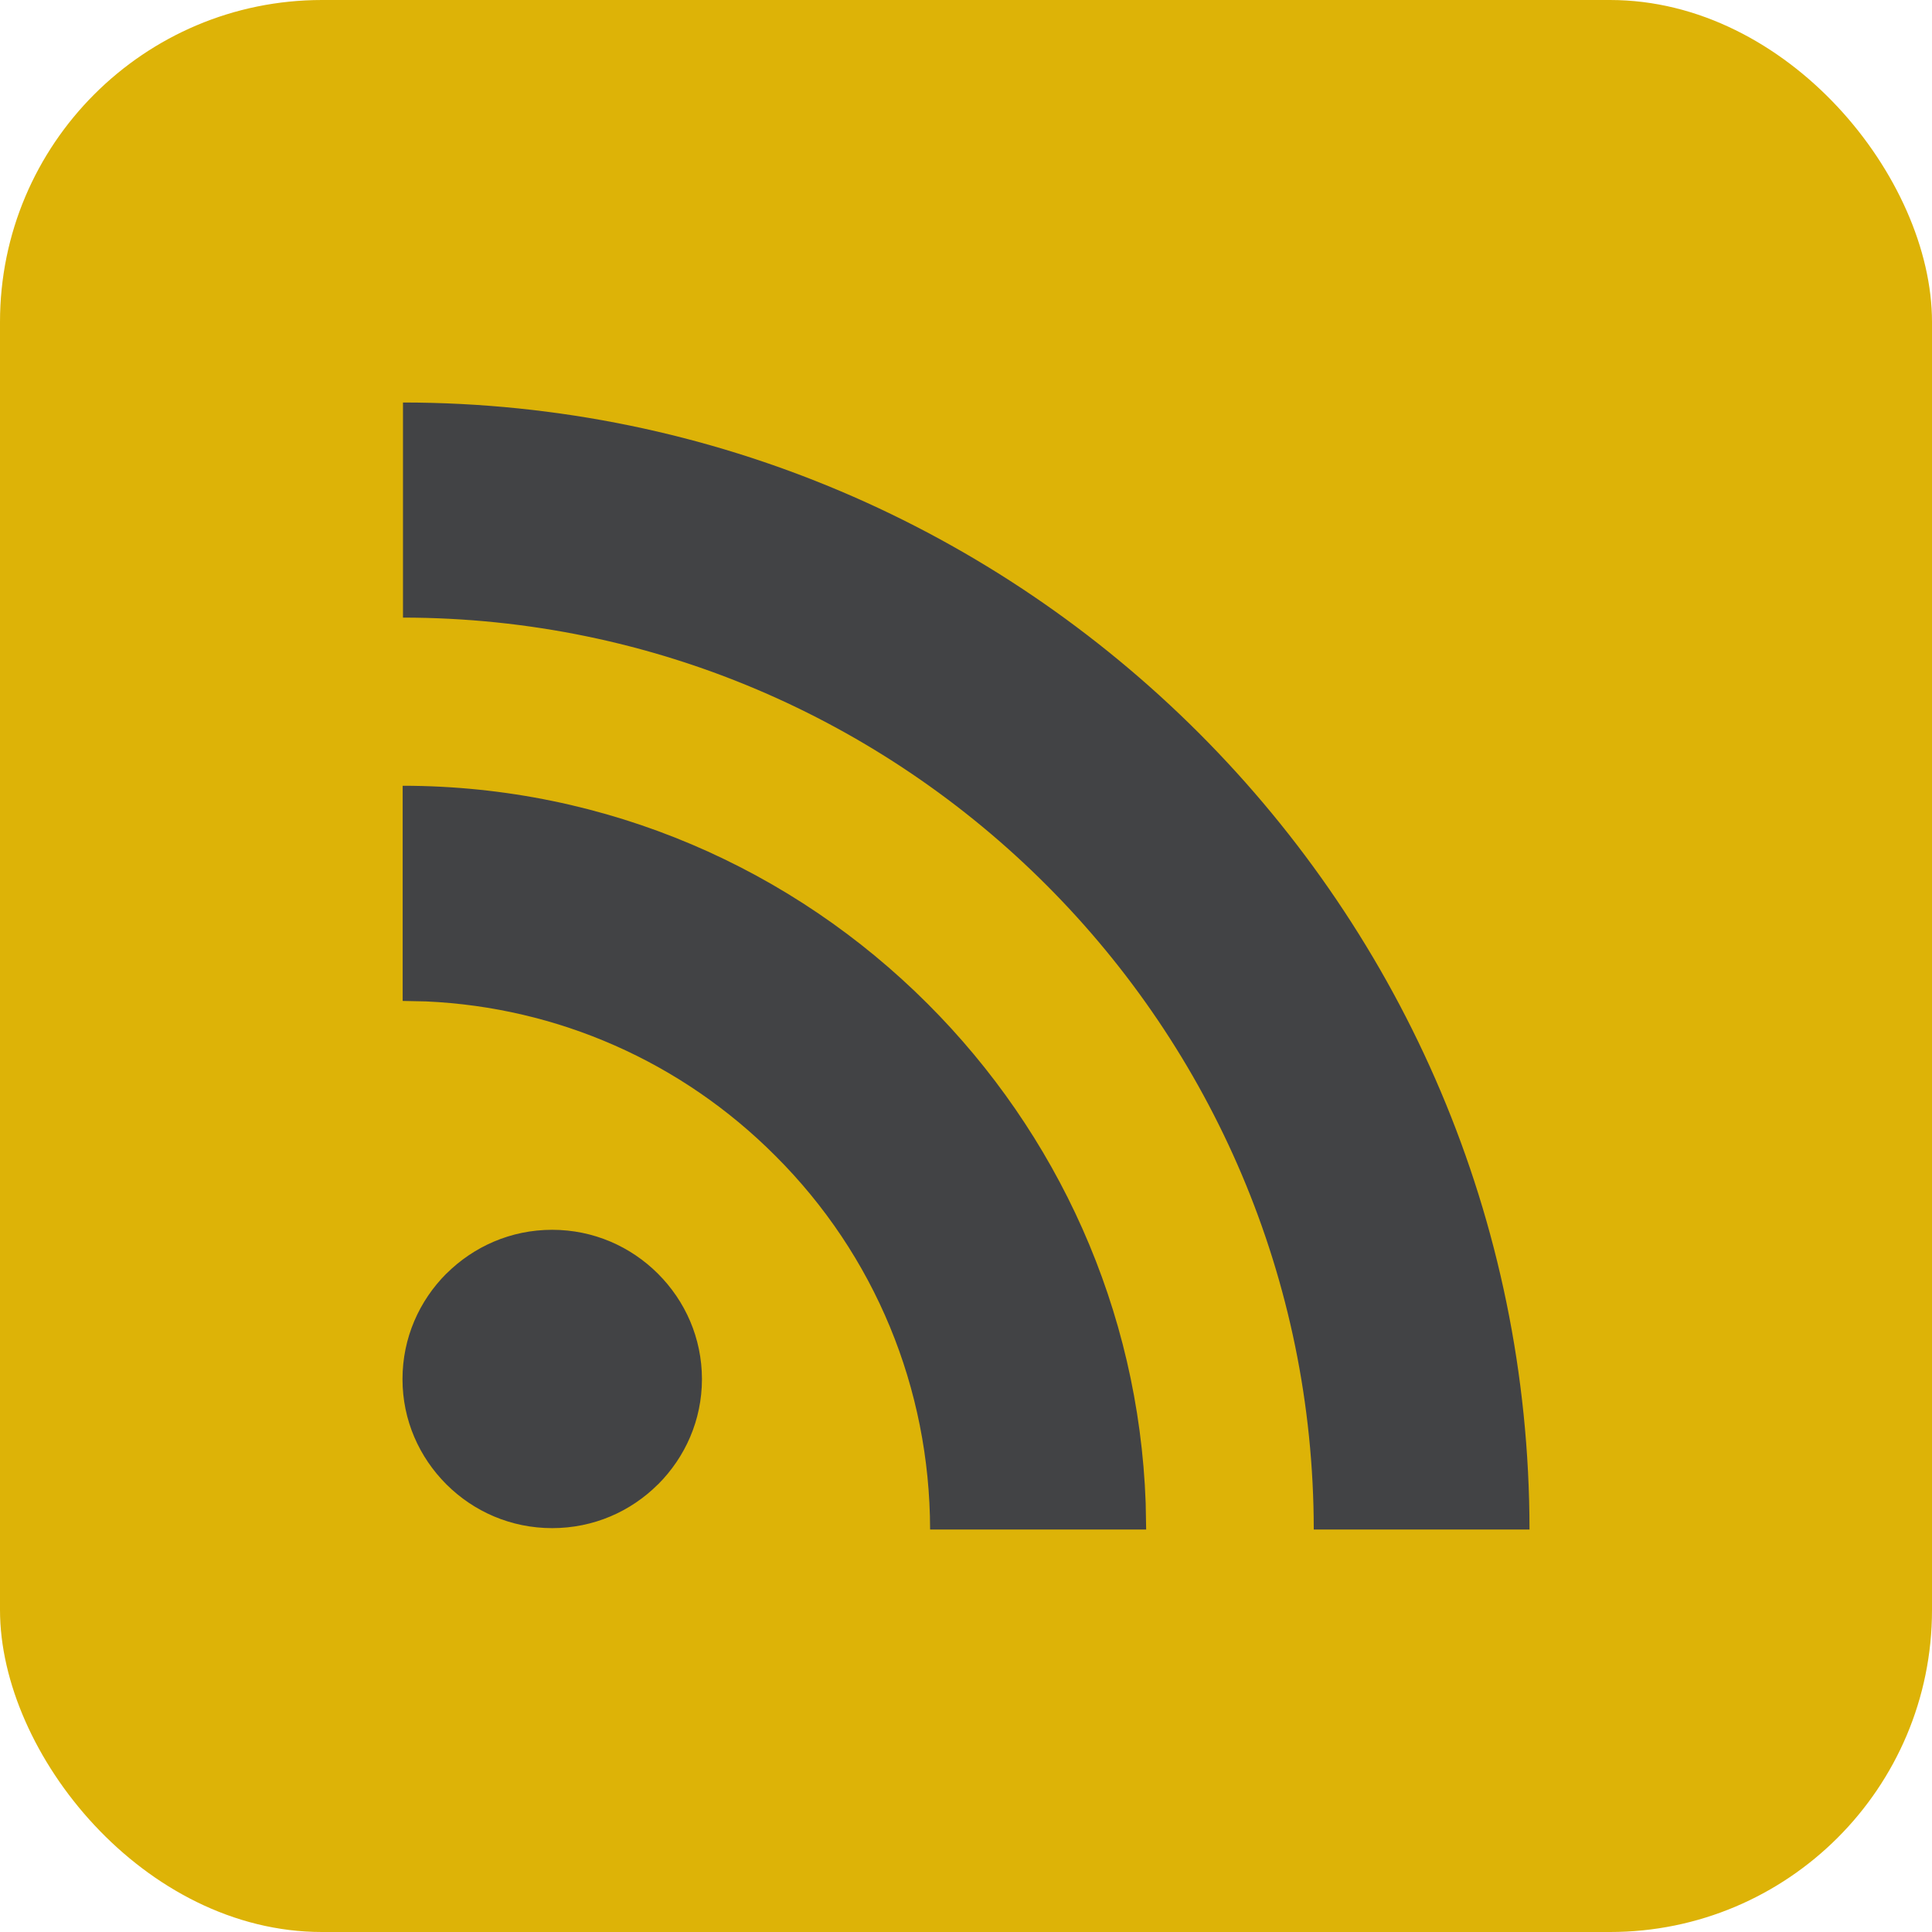
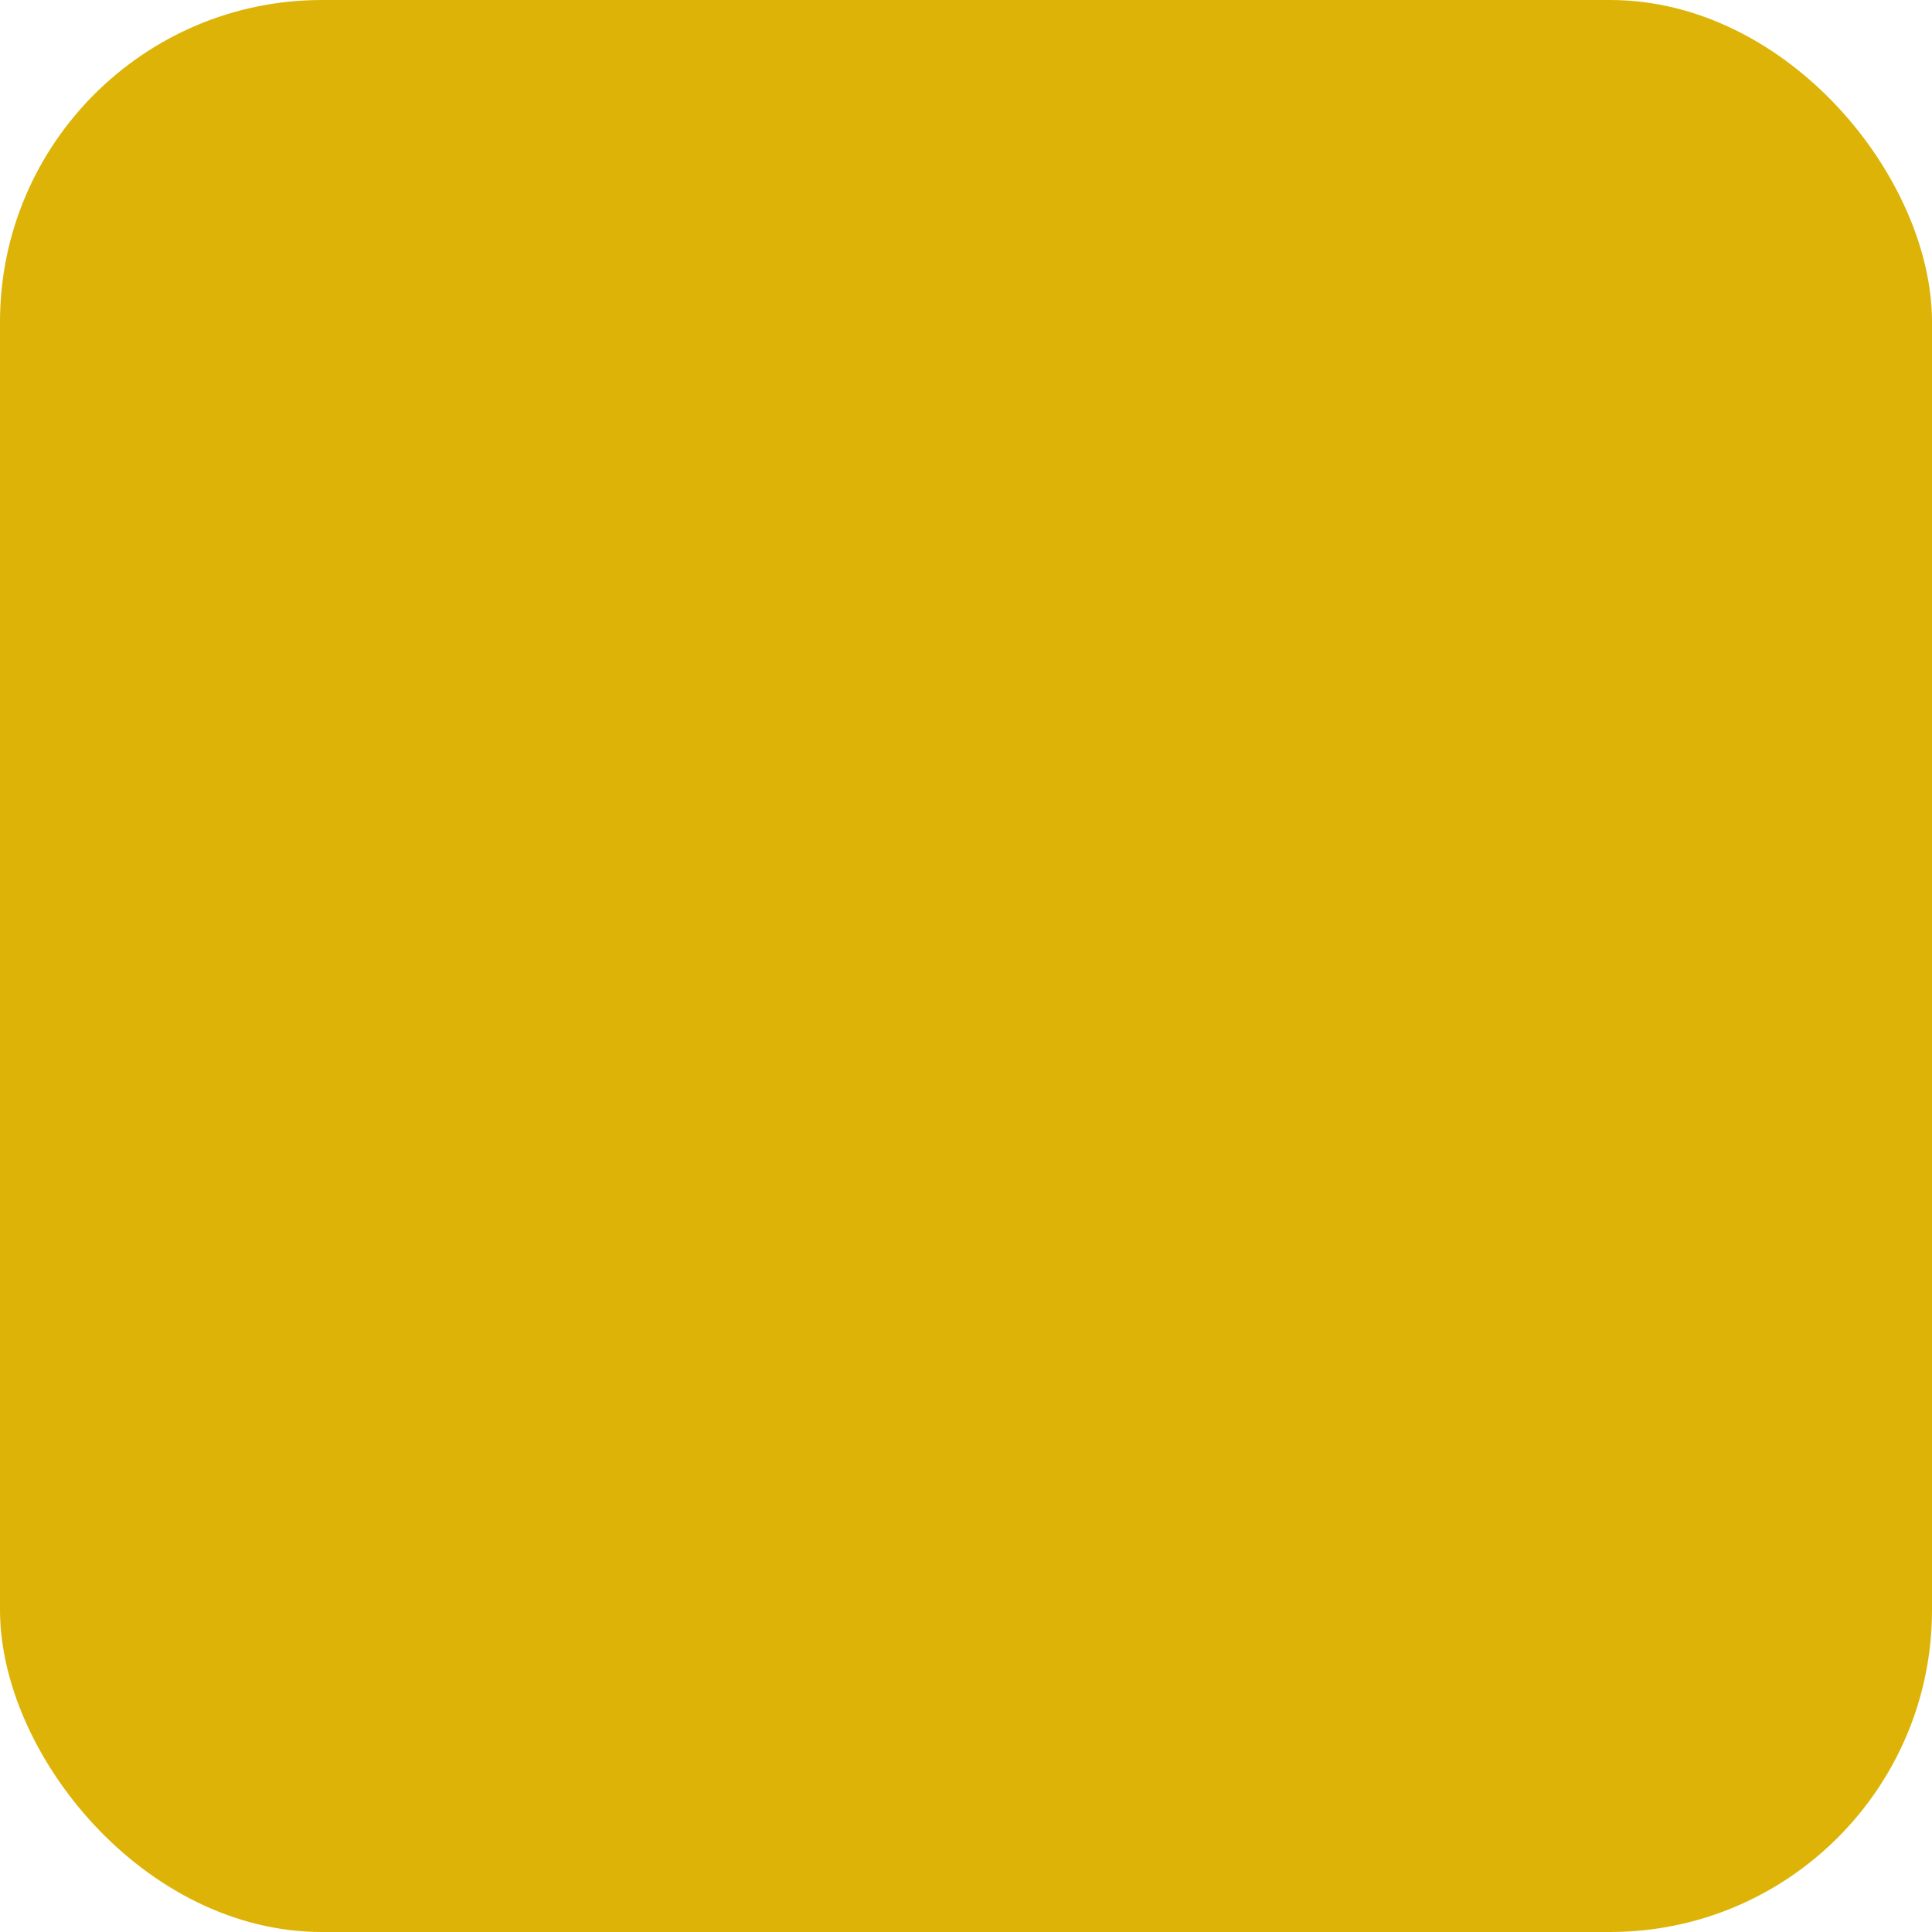
<svg xmlns="http://www.w3.org/2000/svg" width="24px" height="24px" viewBox="0 0 24 24" version="1.1">
  <title>DE75F420-C053-4056-8083-8B968734723B</title>
  <desc>Created with sketchtool.</desc>
  <g id="Page-1" stroke="none" stroke-width="1" fill="none" fill-rule="evenodd">
    <g id="leiderdorp-nieuwsbericht" transform="translate(-1401, -1678)">
      <g id="footer" transform="translate(0, 1580)">
        <g id="Group-9" transform="translate(1166, 98)">
          <g id="Group-22" transform="translate(235, 0)">
            <g id="twitter" transform="translate(0, 8)">
              <g id="rss" transform="translate(0, -8)">
                <rect id="Rectangle" fill="#DDB307" x="0" y="0" width="24" height="24" rx="4" />
-                 <path d="M5.006,5 C8.865,5.002 12.359,6.572 14.895,9.108 C17.429,11.644 18.998,15.141 19,19 L19,19 L16.32,19 C16.316,12.756 11.245,7.677 5.006,7.672 L5.006,7.672 Z M5.002,12.434 L5.002,9.761 C7.548,9.762 9.854,10.798 11.527,12.473 C13.128,14.074 14.145,16.254 14.232,18.669 L14.238,19 L11.554,19 L11.554,18.996 C11.55,17.244 10.868,15.591 9.632,14.358 C8.466,13.189 6.929,12.513 5.292,12.44 L5.002,12.434 L5.002,9.761 Z M6.859,15.277 C7.373,15.277 7.835,15.485 8.173,15.822 C8.512,16.161 8.719,16.62 8.72,17.132 C8.719,17.643 8.512,18.101 8.175,18.439 L8.173,18.44 C7.835,18.777 7.373,18.983 6.859,18.983 C6.345,18.983 5.883,18.776 5.545,18.439 C5.208,18.102 5,17.643 5,17.132 C5,16.62 5.208,16.159 5.545,15.821 L5.545,15.822 C5.884,15.485 6.345,15.277 6.859,15.277 Z" id="Combined-Shape" fill="#424345" />
              </g>
            </g>
          </g>
        </g>
      </g>
    </g>
  </g>
</svg>